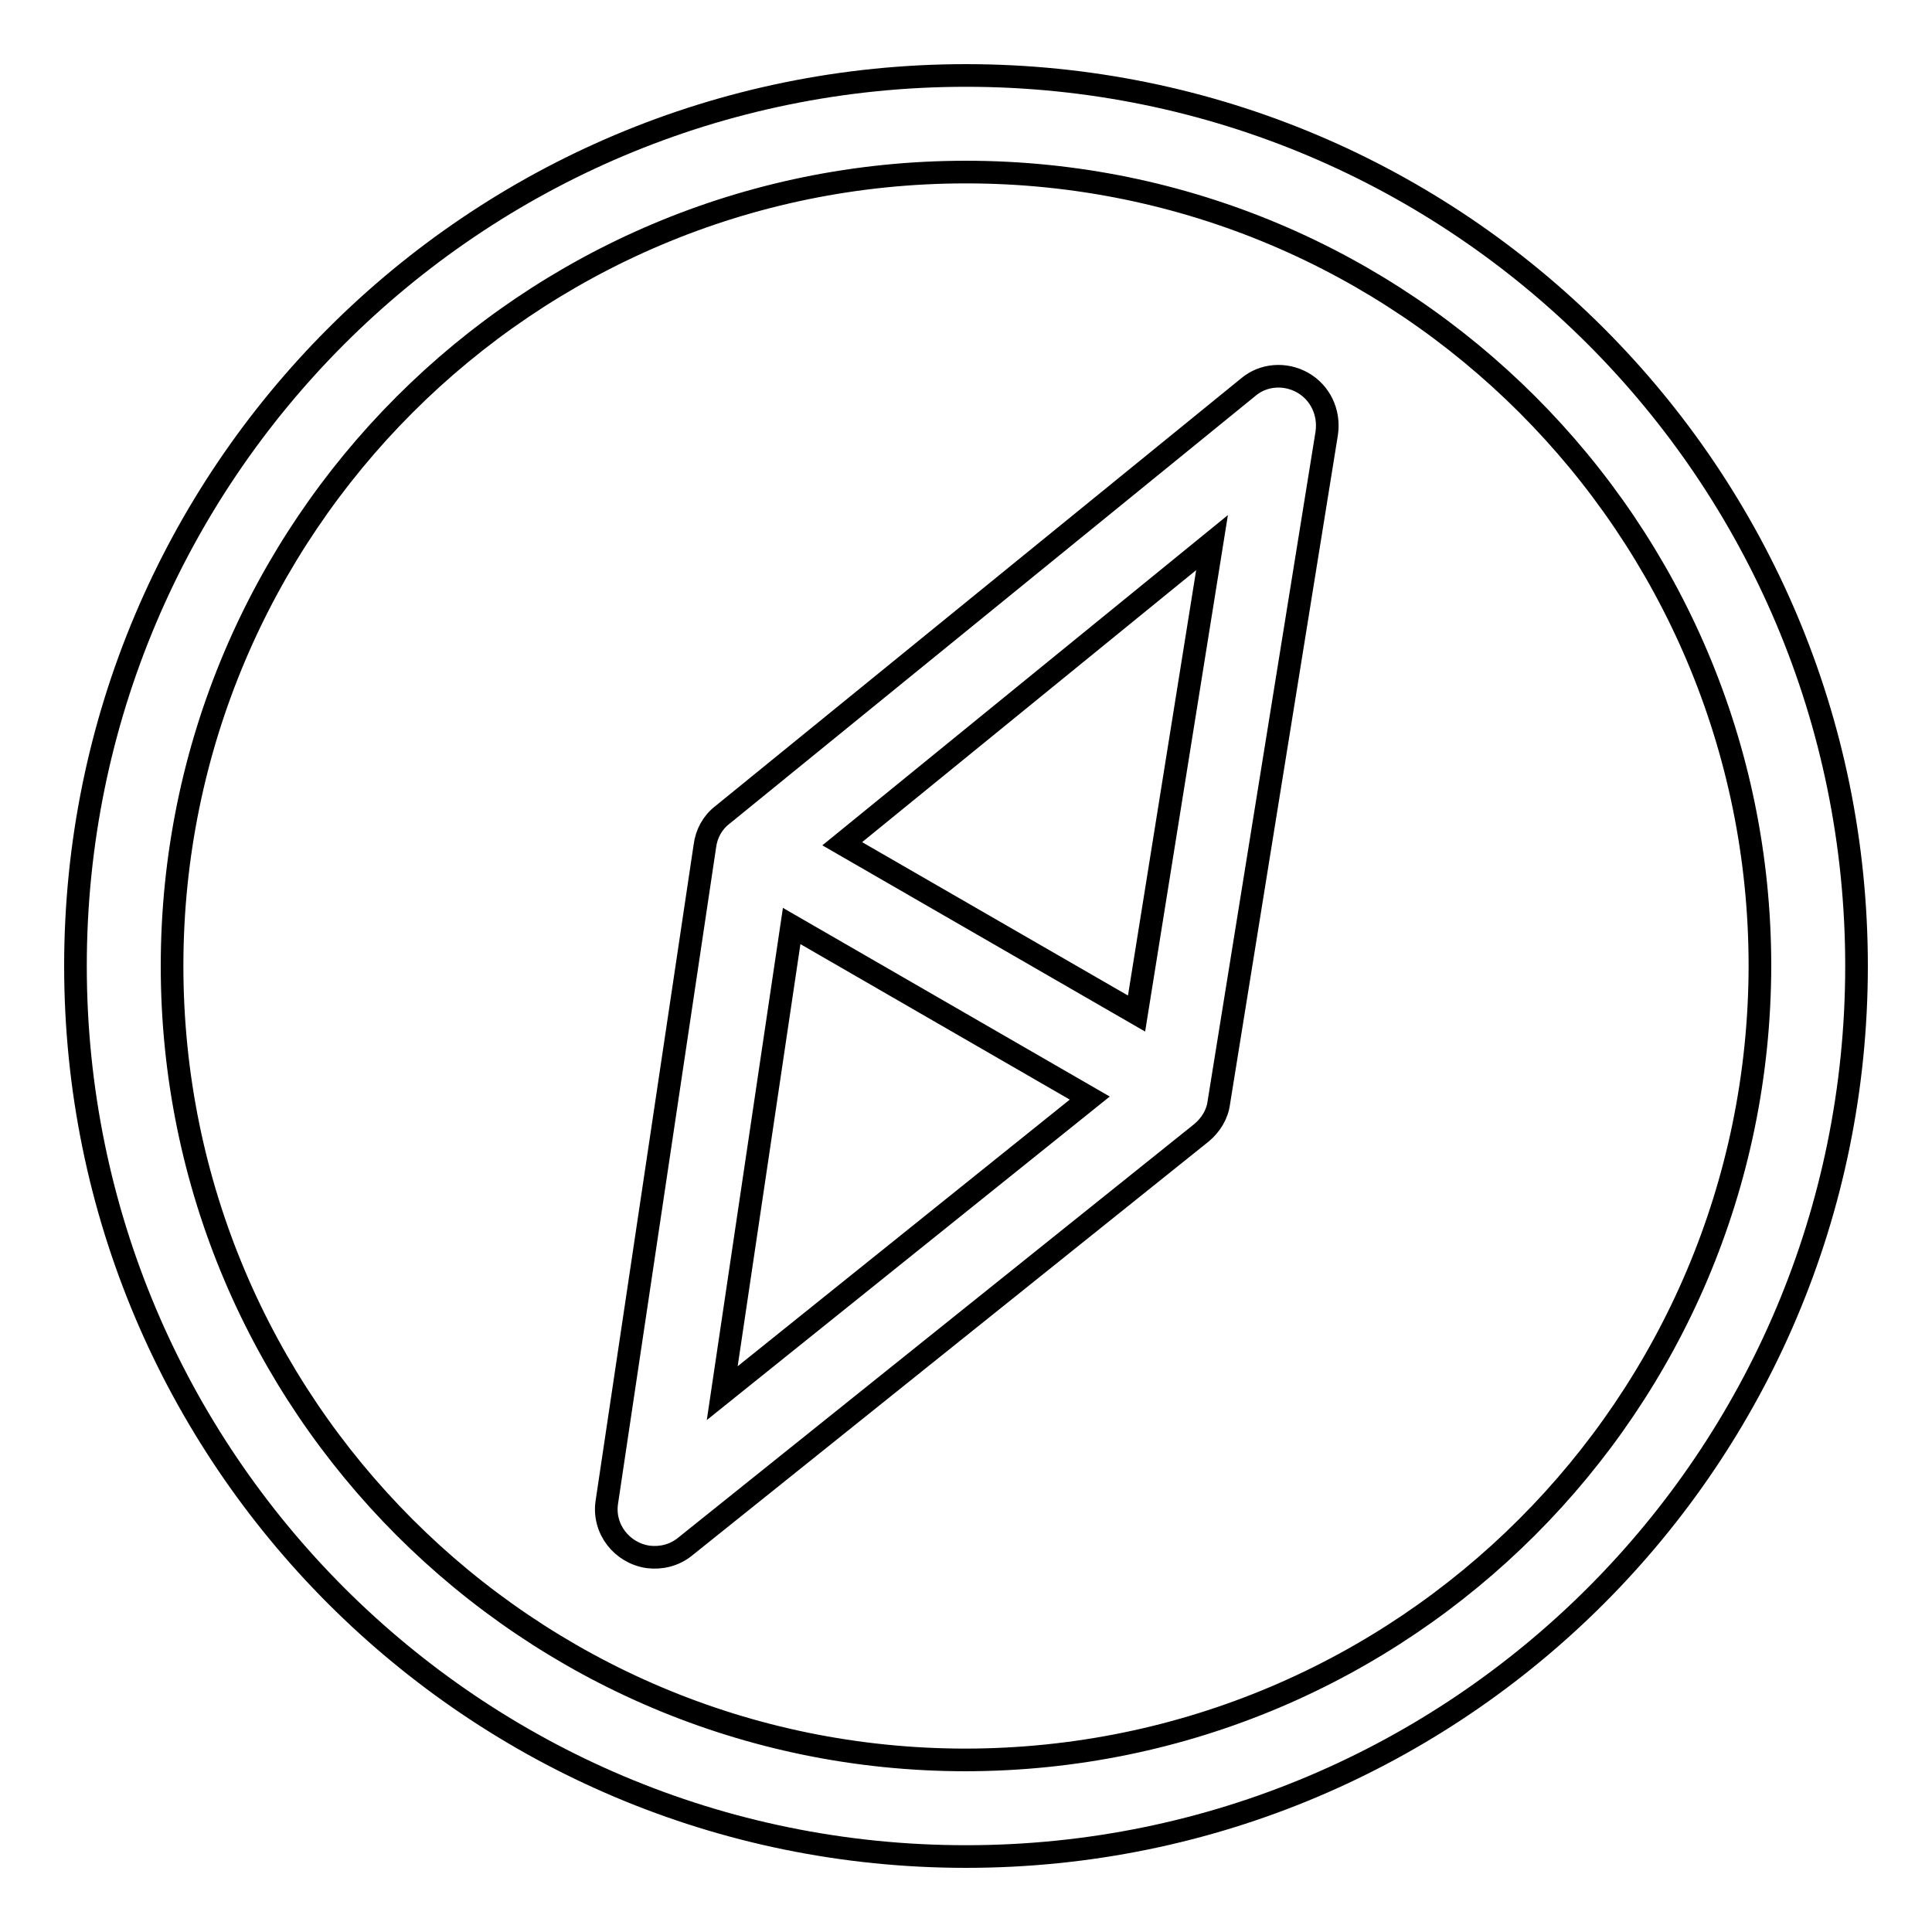
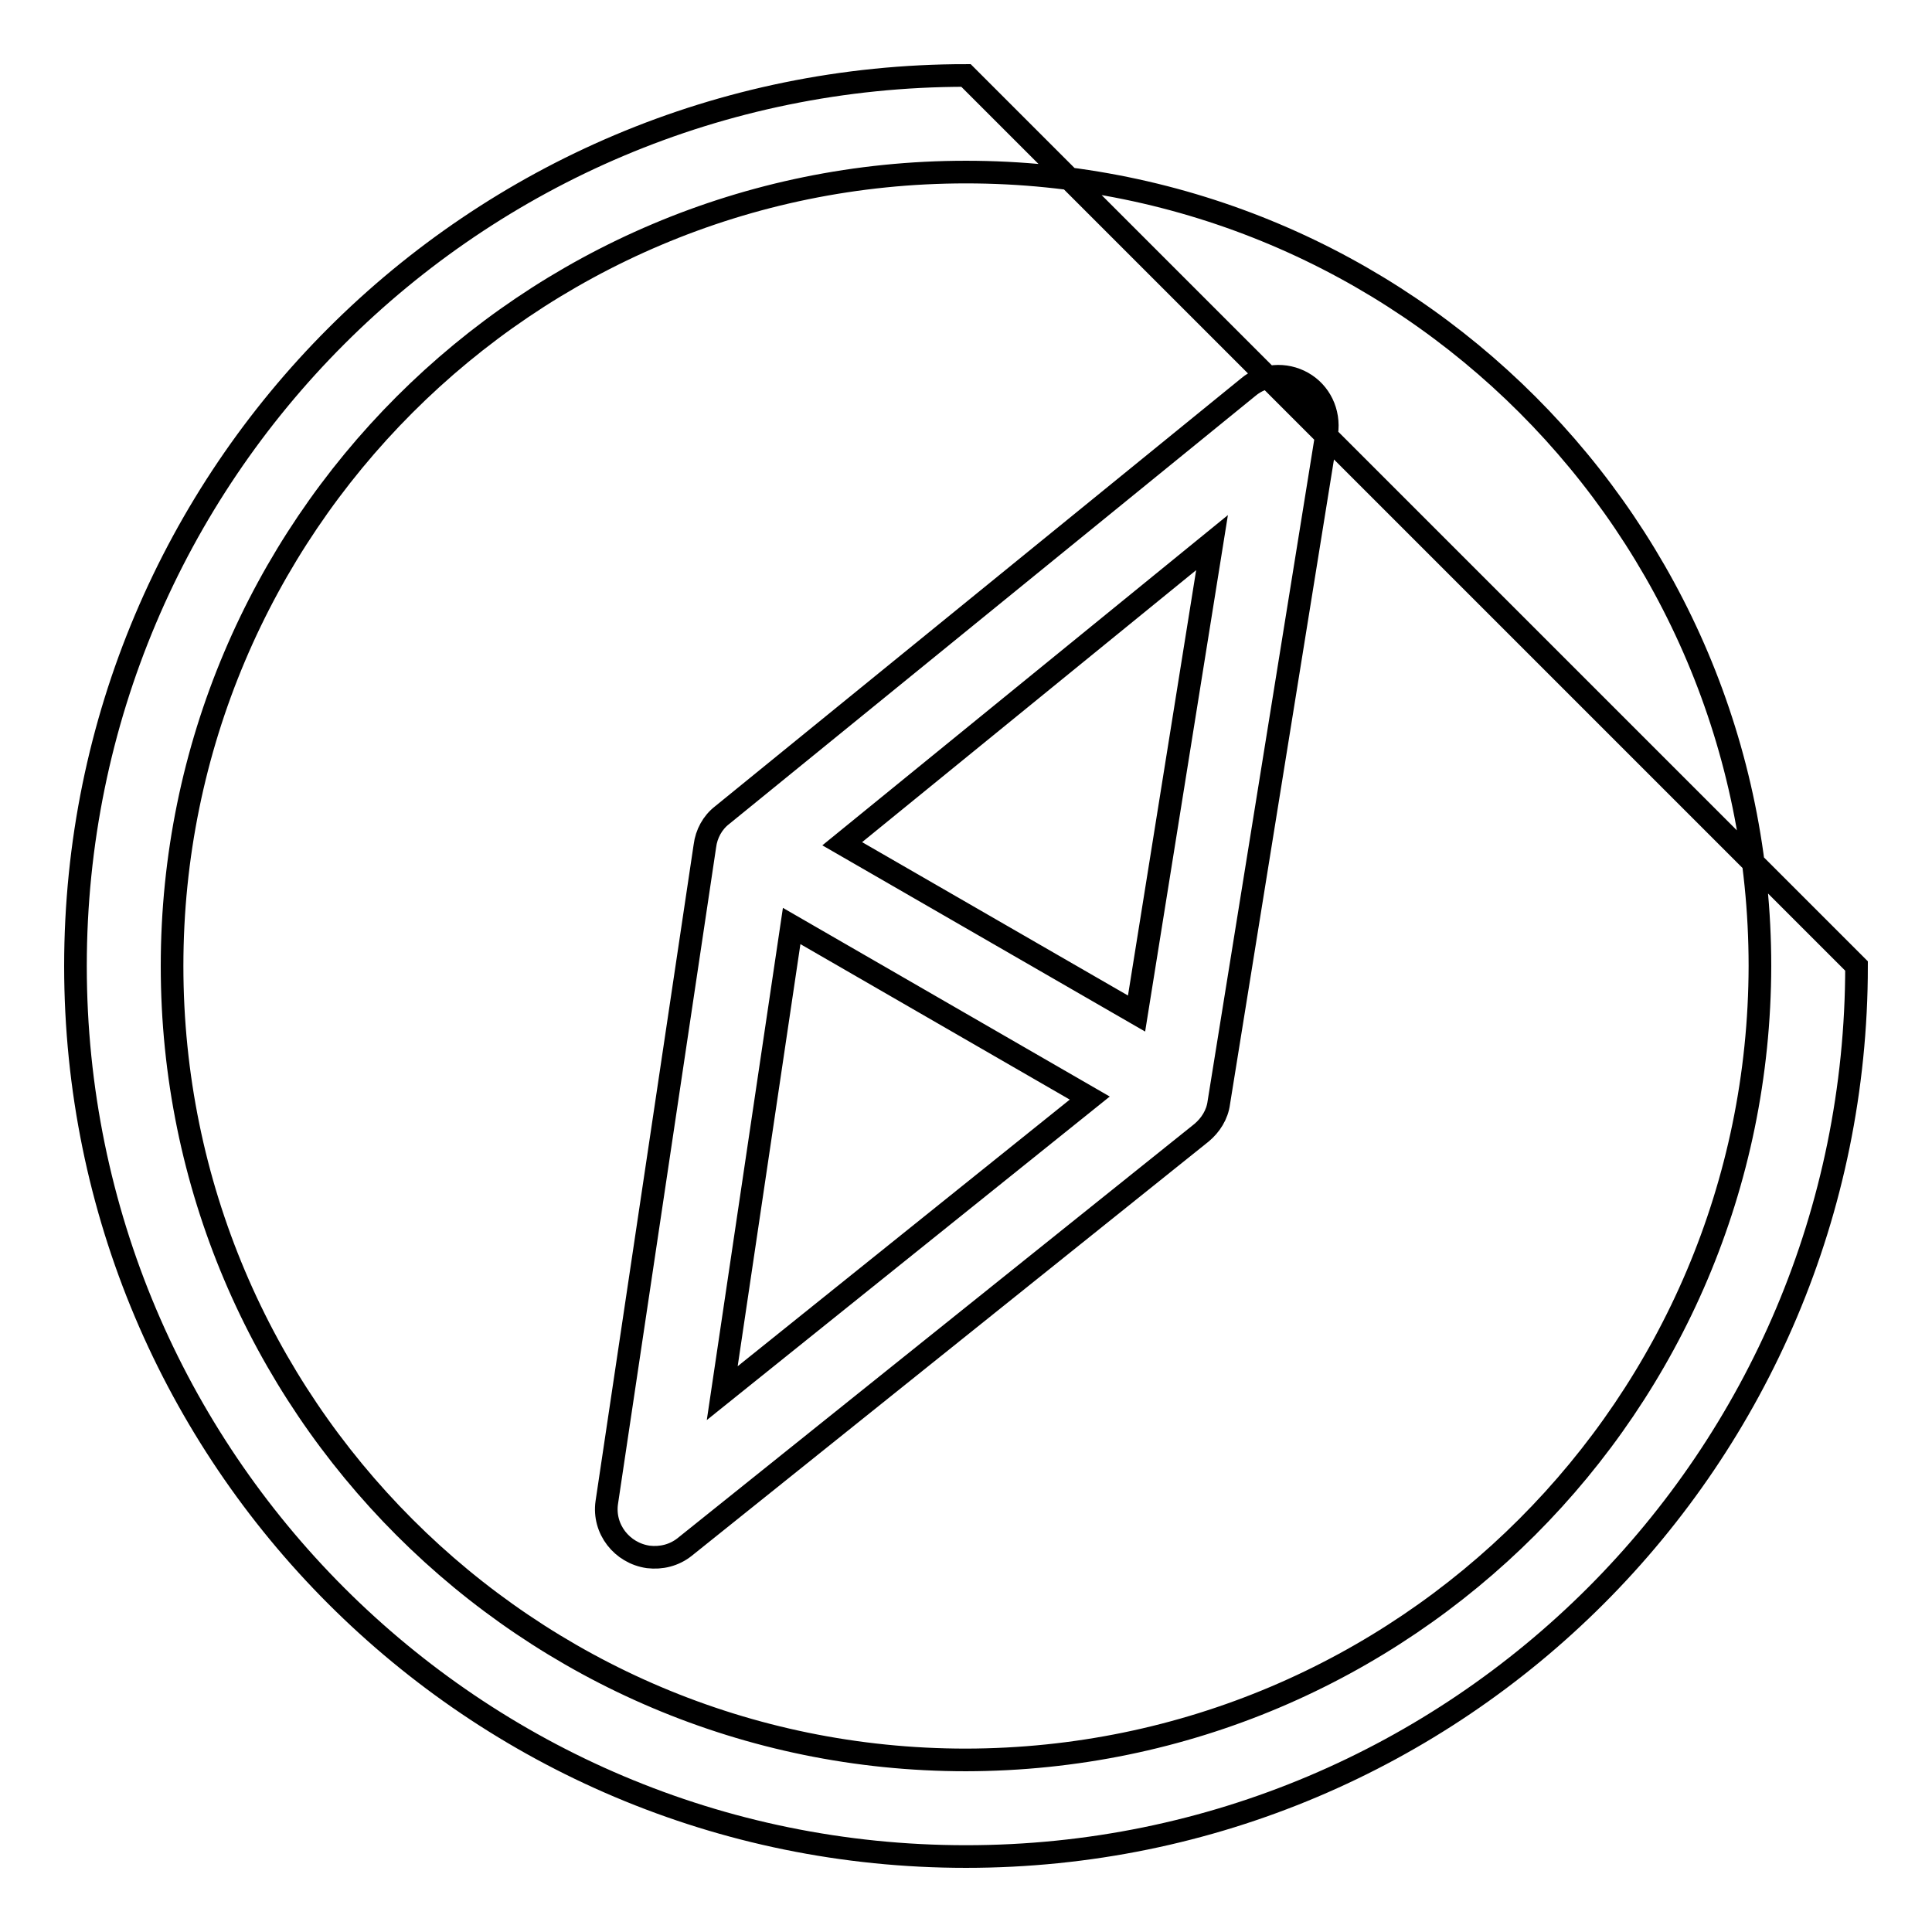
<svg xmlns="http://www.w3.org/2000/svg" version="1.1" x="0px" y="0px" viewBox="0 0 256 256" enable-background="new 0 0 256 256" xml:space="preserve">
  <g>
-     <path stroke-width="3" fill-opacity="0" stroke="#000000" d="M128,10C62.8,10,10,62.8,10,128c0,65.2,52.8,118,118,118s118-52.8,118-118C246,62.8,193.2,10,128,10z  M128,233.2c-58.1,0-105.2-47.1-105.2-105.2S69.9,22.8,128,22.8S233.2,69.9,233.2,128C233.1,186.1,186.1,233.1,128,233.2z  M172.6,50.7c-2.3-1.3-5.2-1.1-7.2,0.6l-69.7,56.7c-1.3,1-2.1,2.5-2.3,4.1l-13,87c-0.5,3.5,2,6.7,5.5,7.2c1.7,0.2,3.4-0.2,4.8-1.3 l68.5-54.9c1.2-1,2.1-2.4,2.3-4l14.3-88.7C176.2,54.6,174.9,52,172.6,50.7L172.6,50.7z M104.9,122.7l39.5,22.8l-48.7,39.1 L104.9,122.7z M150.6,134.3l-39-22.5l49-39.9L150.6,134.3z" />
+     <path stroke-width="3" fill-opacity="0" stroke="#000000" d="M128,10C62.8,10,10,62.8,10,128c0,65.2,52.8,118,118,118s118-52.8,118-118z  M128,233.2c-58.1,0-105.2-47.1-105.2-105.2S69.9,22.8,128,22.8S233.2,69.9,233.2,128C233.1,186.1,186.1,233.1,128,233.2z  M172.6,50.7c-2.3-1.3-5.2-1.1-7.2,0.6l-69.7,56.7c-1.3,1-2.1,2.5-2.3,4.1l-13,87c-0.5,3.5,2,6.7,5.5,7.2c1.7,0.2,3.4-0.2,4.8-1.3 l68.5-54.9c1.2-1,2.1-2.4,2.3-4l14.3-88.7C176.2,54.6,174.9,52,172.6,50.7L172.6,50.7z M104.9,122.7l39.5,22.8l-48.7,39.1 L104.9,122.7z M150.6,134.3l-39-22.5l49-39.9L150.6,134.3z" />
  </g>
</svg>